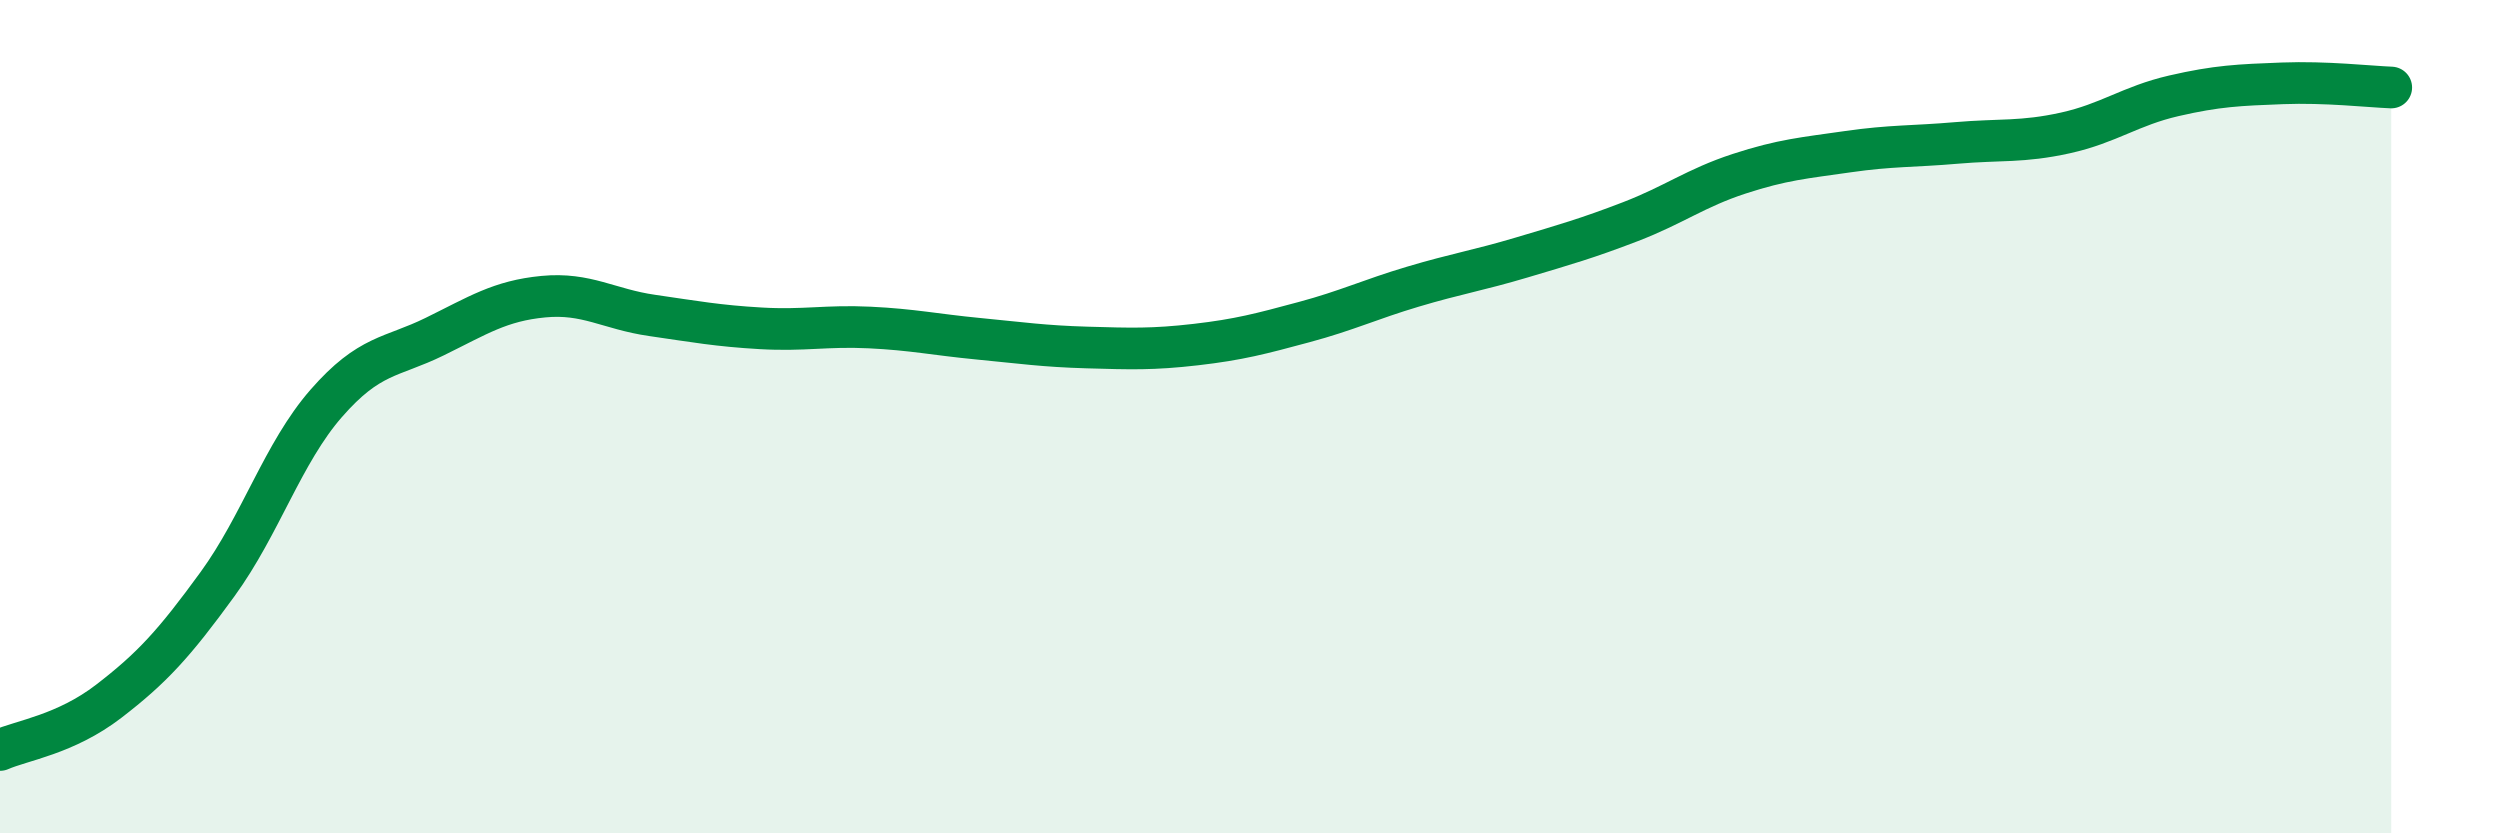
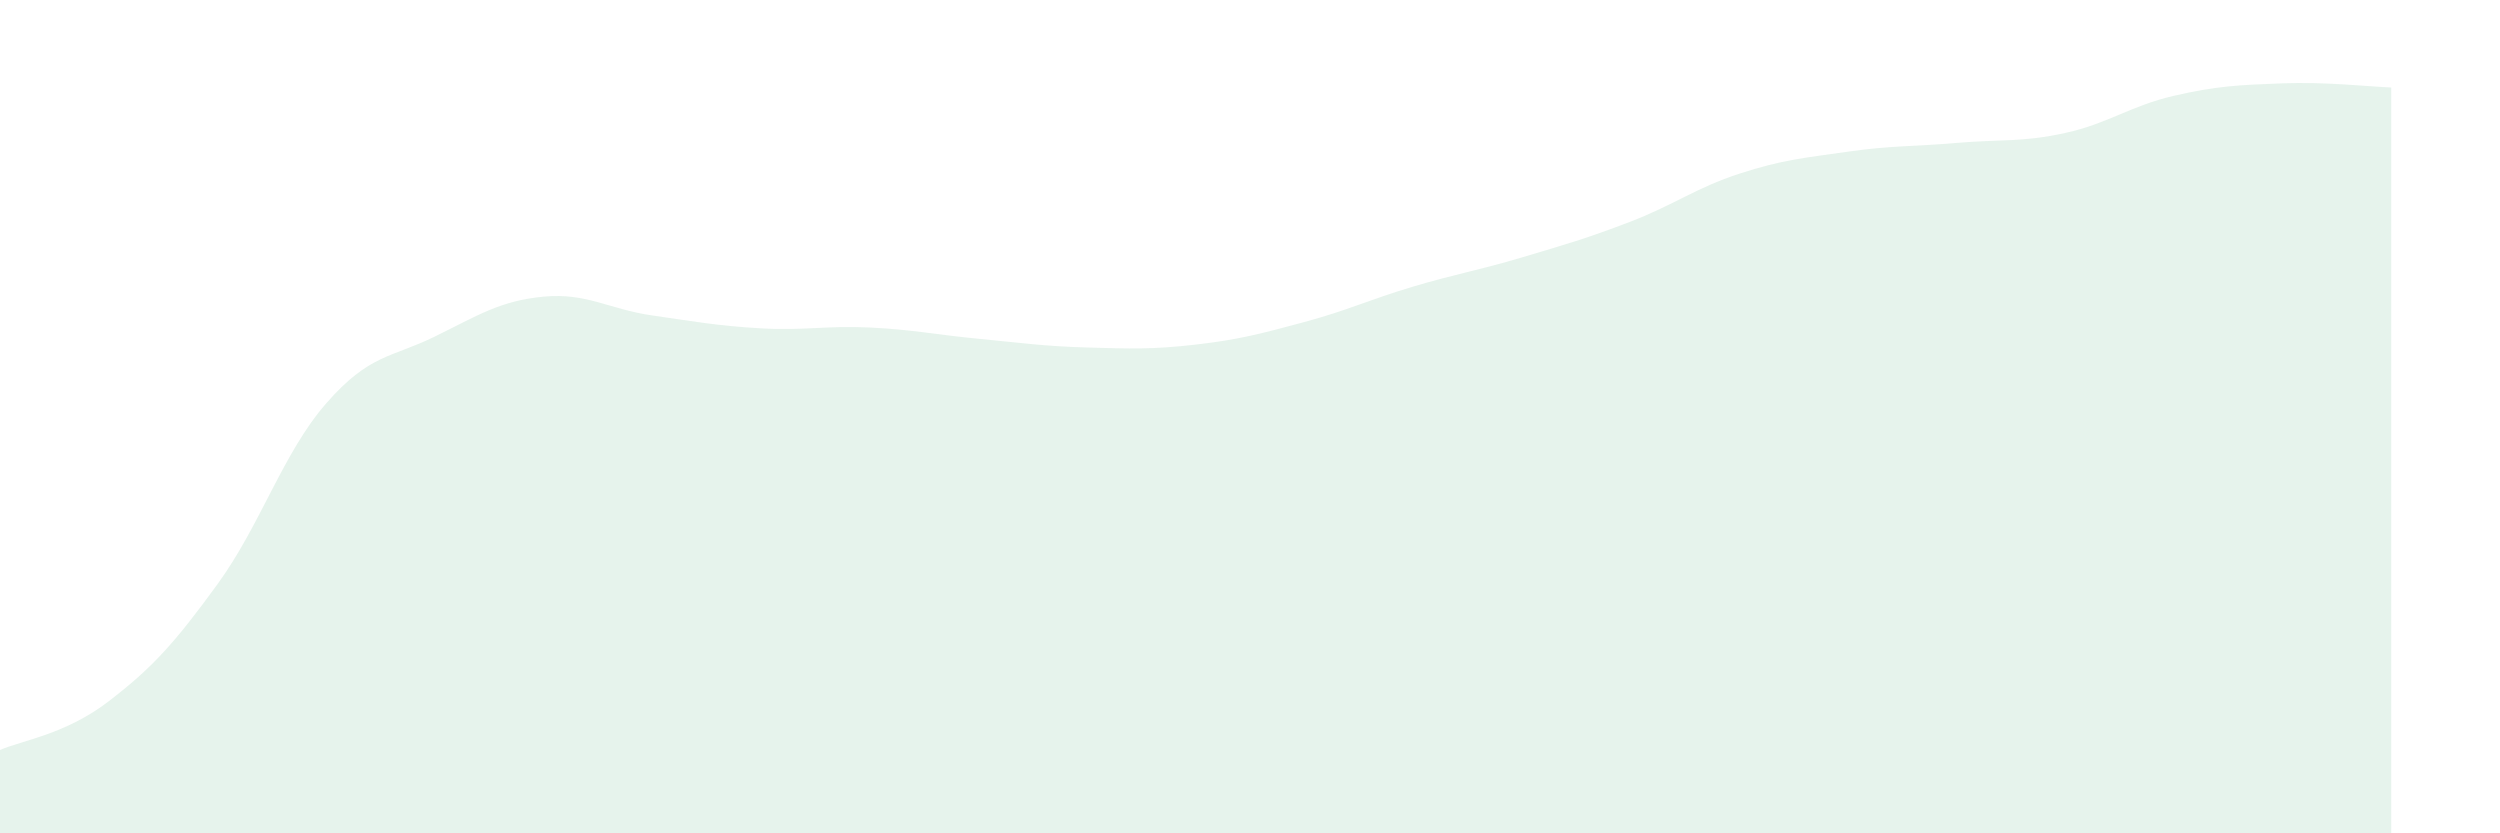
<svg xmlns="http://www.w3.org/2000/svg" width="60" height="20" viewBox="0 0 60 20">
  <path d="M 0,18 C 0.52,17.77 1.57,17.63 2.61,16.83 C 3.65,16.03 4.18,15.45 5.22,14.02 C 6.26,12.59 6.79,10.87 7.83,9.68 C 8.87,8.49 9.39,8.59 10.43,8.08 C 11.47,7.57 12,7.22 13.04,7.12 C 14.08,7.02 14.61,7.42 15.65,7.57 C 16.69,7.72 17.22,7.82 18.26,7.88 C 19.3,7.94 19.83,7.81 20.87,7.86 C 21.91,7.91 22.44,8.03 23.48,8.13 C 24.52,8.23 25.05,8.31 26.09,8.34 C 27.13,8.37 27.66,8.39 28.7,8.27 C 29.74,8.15 30.26,8.01 31.3,7.73 C 32.34,7.45 32.87,7.19 33.91,6.88 C 34.95,6.57 35.48,6.49 36.52,6.18 C 37.56,5.87 38.09,5.72 39.13,5.32 C 40.17,4.92 40.7,4.51 41.74,4.17 C 42.78,3.83 43.31,3.79 44.35,3.64 C 45.39,3.49 45.92,3.52 46.96,3.43 C 48,3.34 48.53,3.42 49.57,3.19 C 50.61,2.96 51.13,2.54 52.17,2.3 C 53.21,2.06 53.74,2.04 54.78,2 C 55.82,1.96 56.87,2.08 57.39,2.1L57.39 20L0 20Z" fill="#008740" opacity="0.1" stroke-linecap="round" stroke-linejoin="round" />
-   <path d="M 0,18 C 0.52,17.77 1.57,17.63 2.61,16.83 C 3.65,16.03 4.18,15.45 5.22,14.02 C 6.26,12.59 6.79,10.87 7.83,9.68 C 8.87,8.49 9.39,8.59 10.43,8.08 C 11.47,7.57 12,7.22 13.04,7.12 C 14.08,7.02 14.61,7.42 15.65,7.57 C 16.69,7.72 17.22,7.82 18.26,7.88 C 19.3,7.94 19.83,7.81 20.87,7.86 C 21.91,7.91 22.44,8.03 23.48,8.13 C 24.52,8.23 25.05,8.31 26.09,8.34 C 27.13,8.37 27.66,8.39 28.7,8.27 C 29.74,8.15 30.26,8.01 31.3,7.73 C 32.34,7.45 32.87,7.19 33.91,6.88 C 34.95,6.57 35.48,6.49 36.52,6.18 C 37.56,5.87 38.09,5.72 39.13,5.32 C 40.17,4.92 40.7,4.51 41.74,4.17 C 42.78,3.83 43.31,3.79 44.35,3.64 C 45.39,3.49 45.92,3.52 46.96,3.43 C 48,3.34 48.53,3.42 49.57,3.19 C 50.61,2.96 51.13,2.54 52.17,2.3 C 53.21,2.06 53.74,2.04 54.78,2 C 55.82,1.96 56.87,2.08 57.39,2.1" stroke="#008740" stroke-width="1" fill="none" stroke-linecap="round" stroke-linejoin="round" />
</svg>